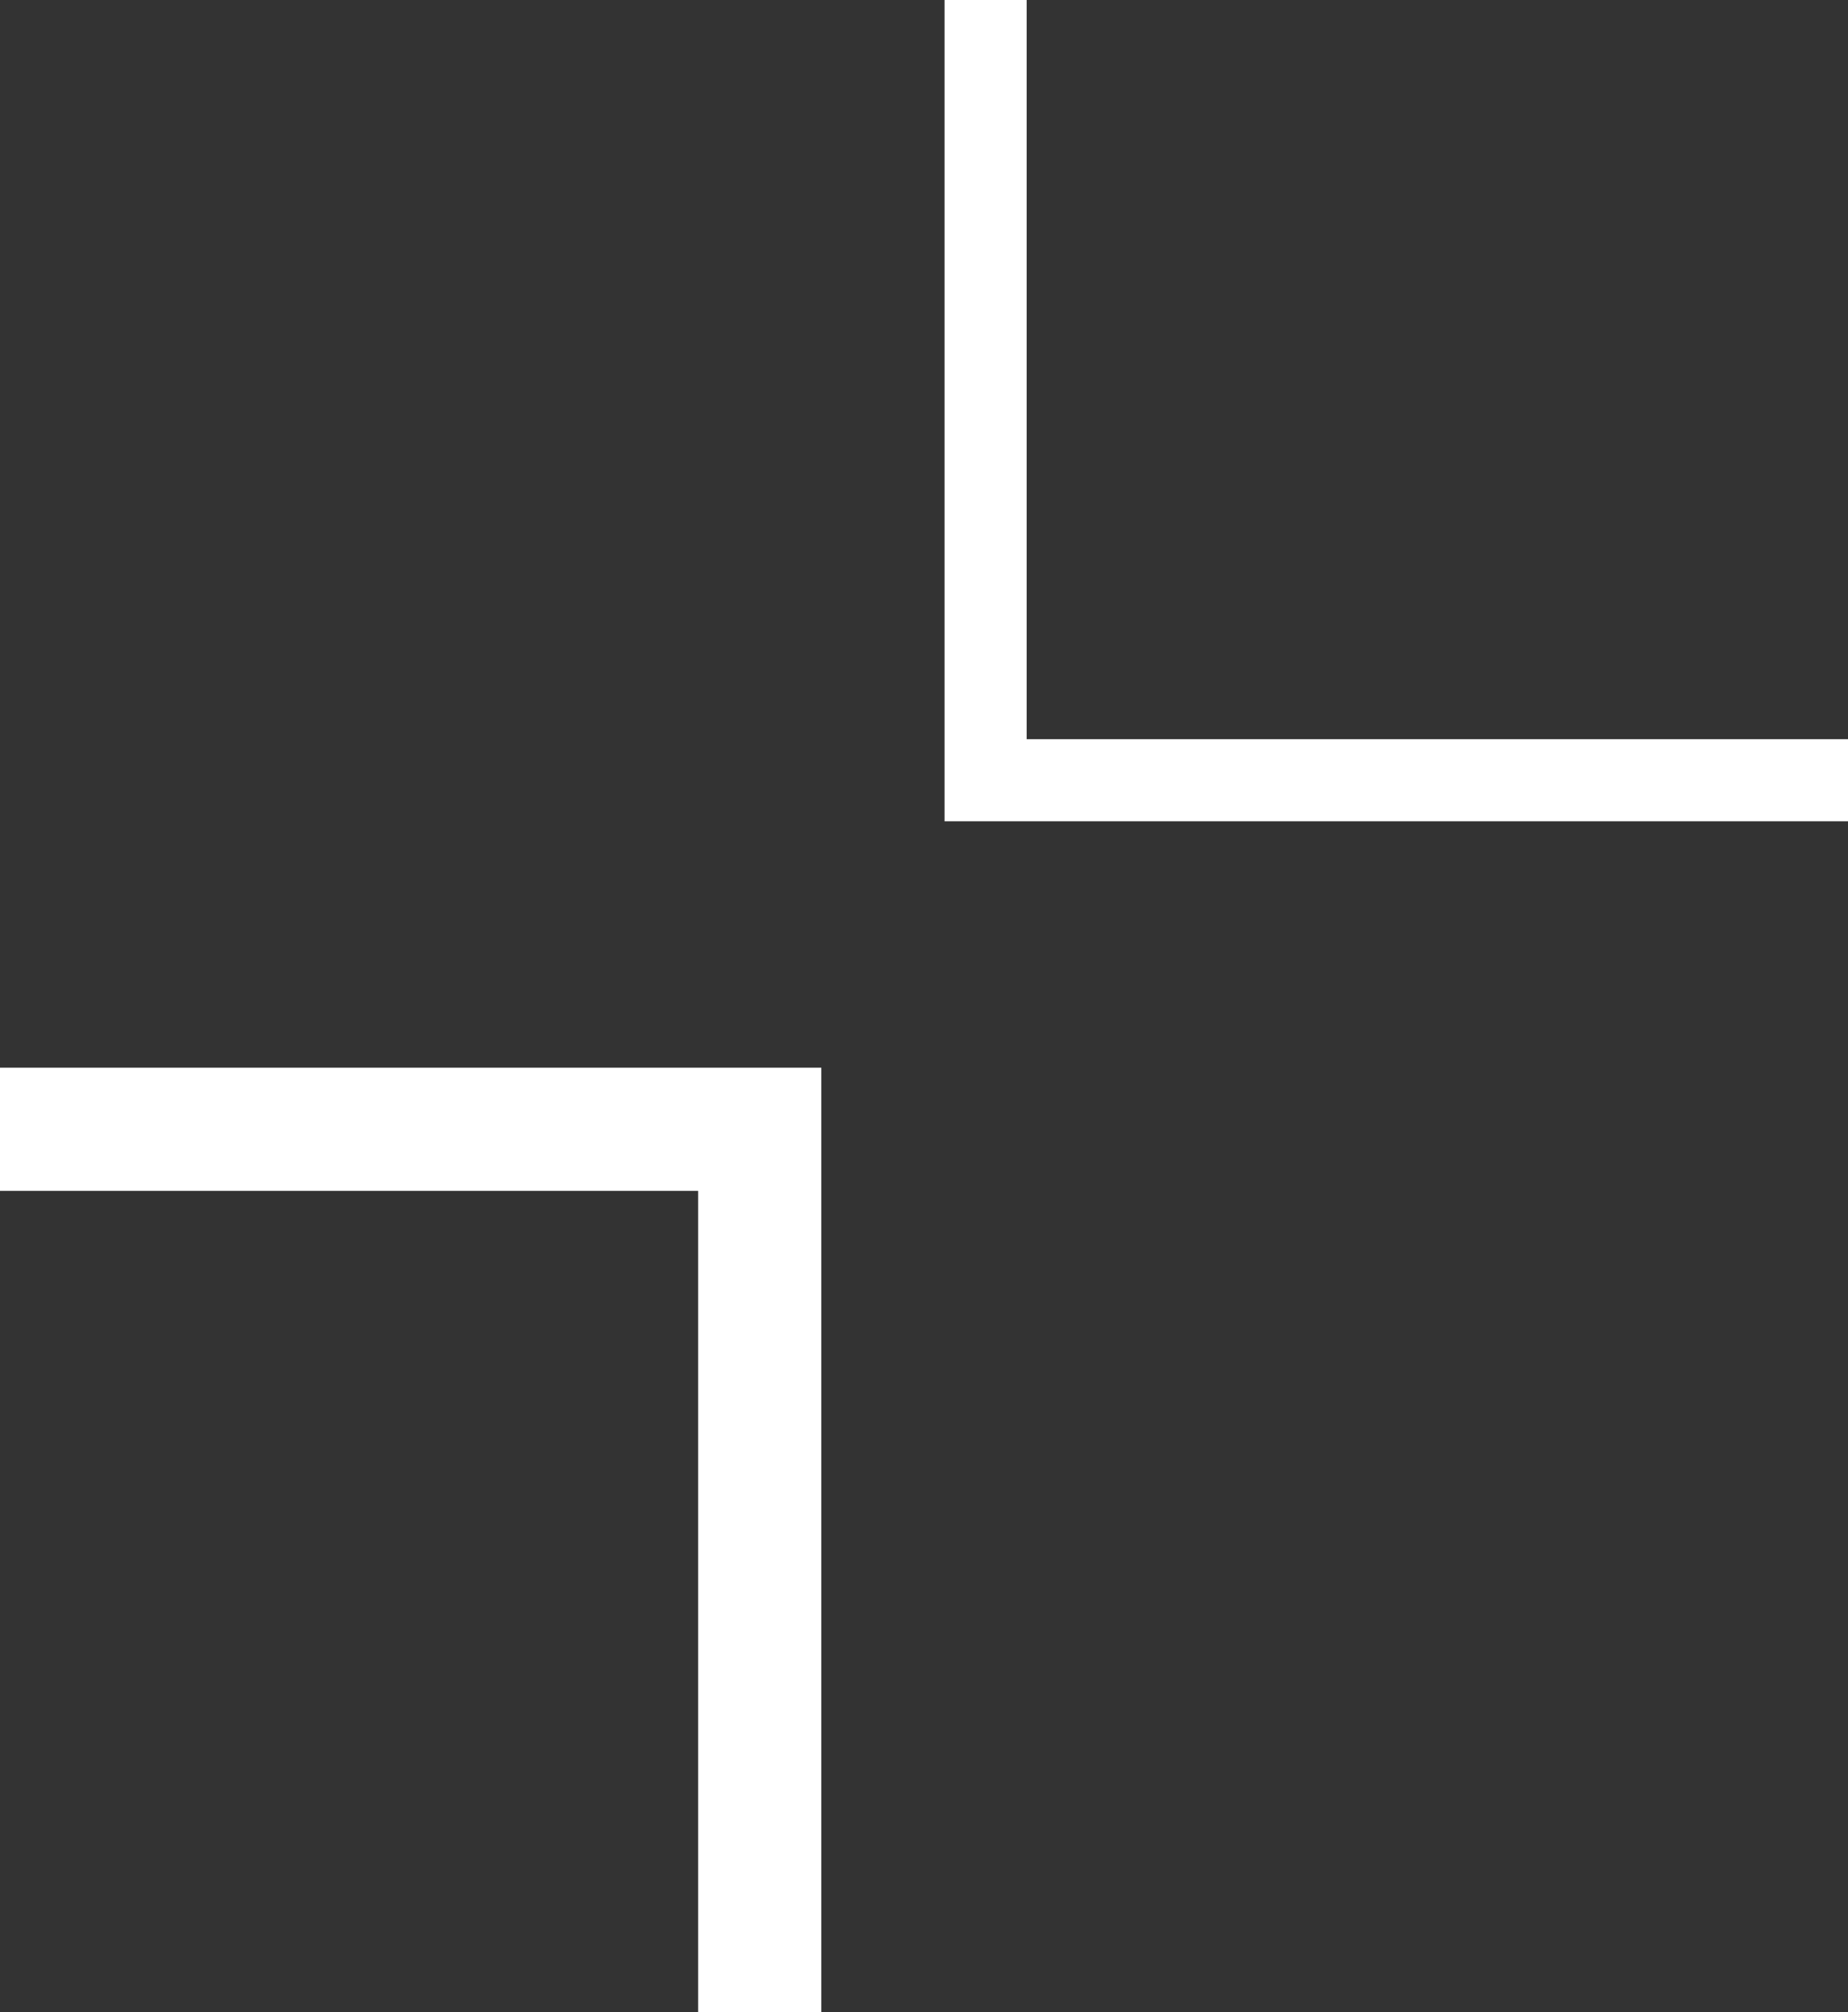
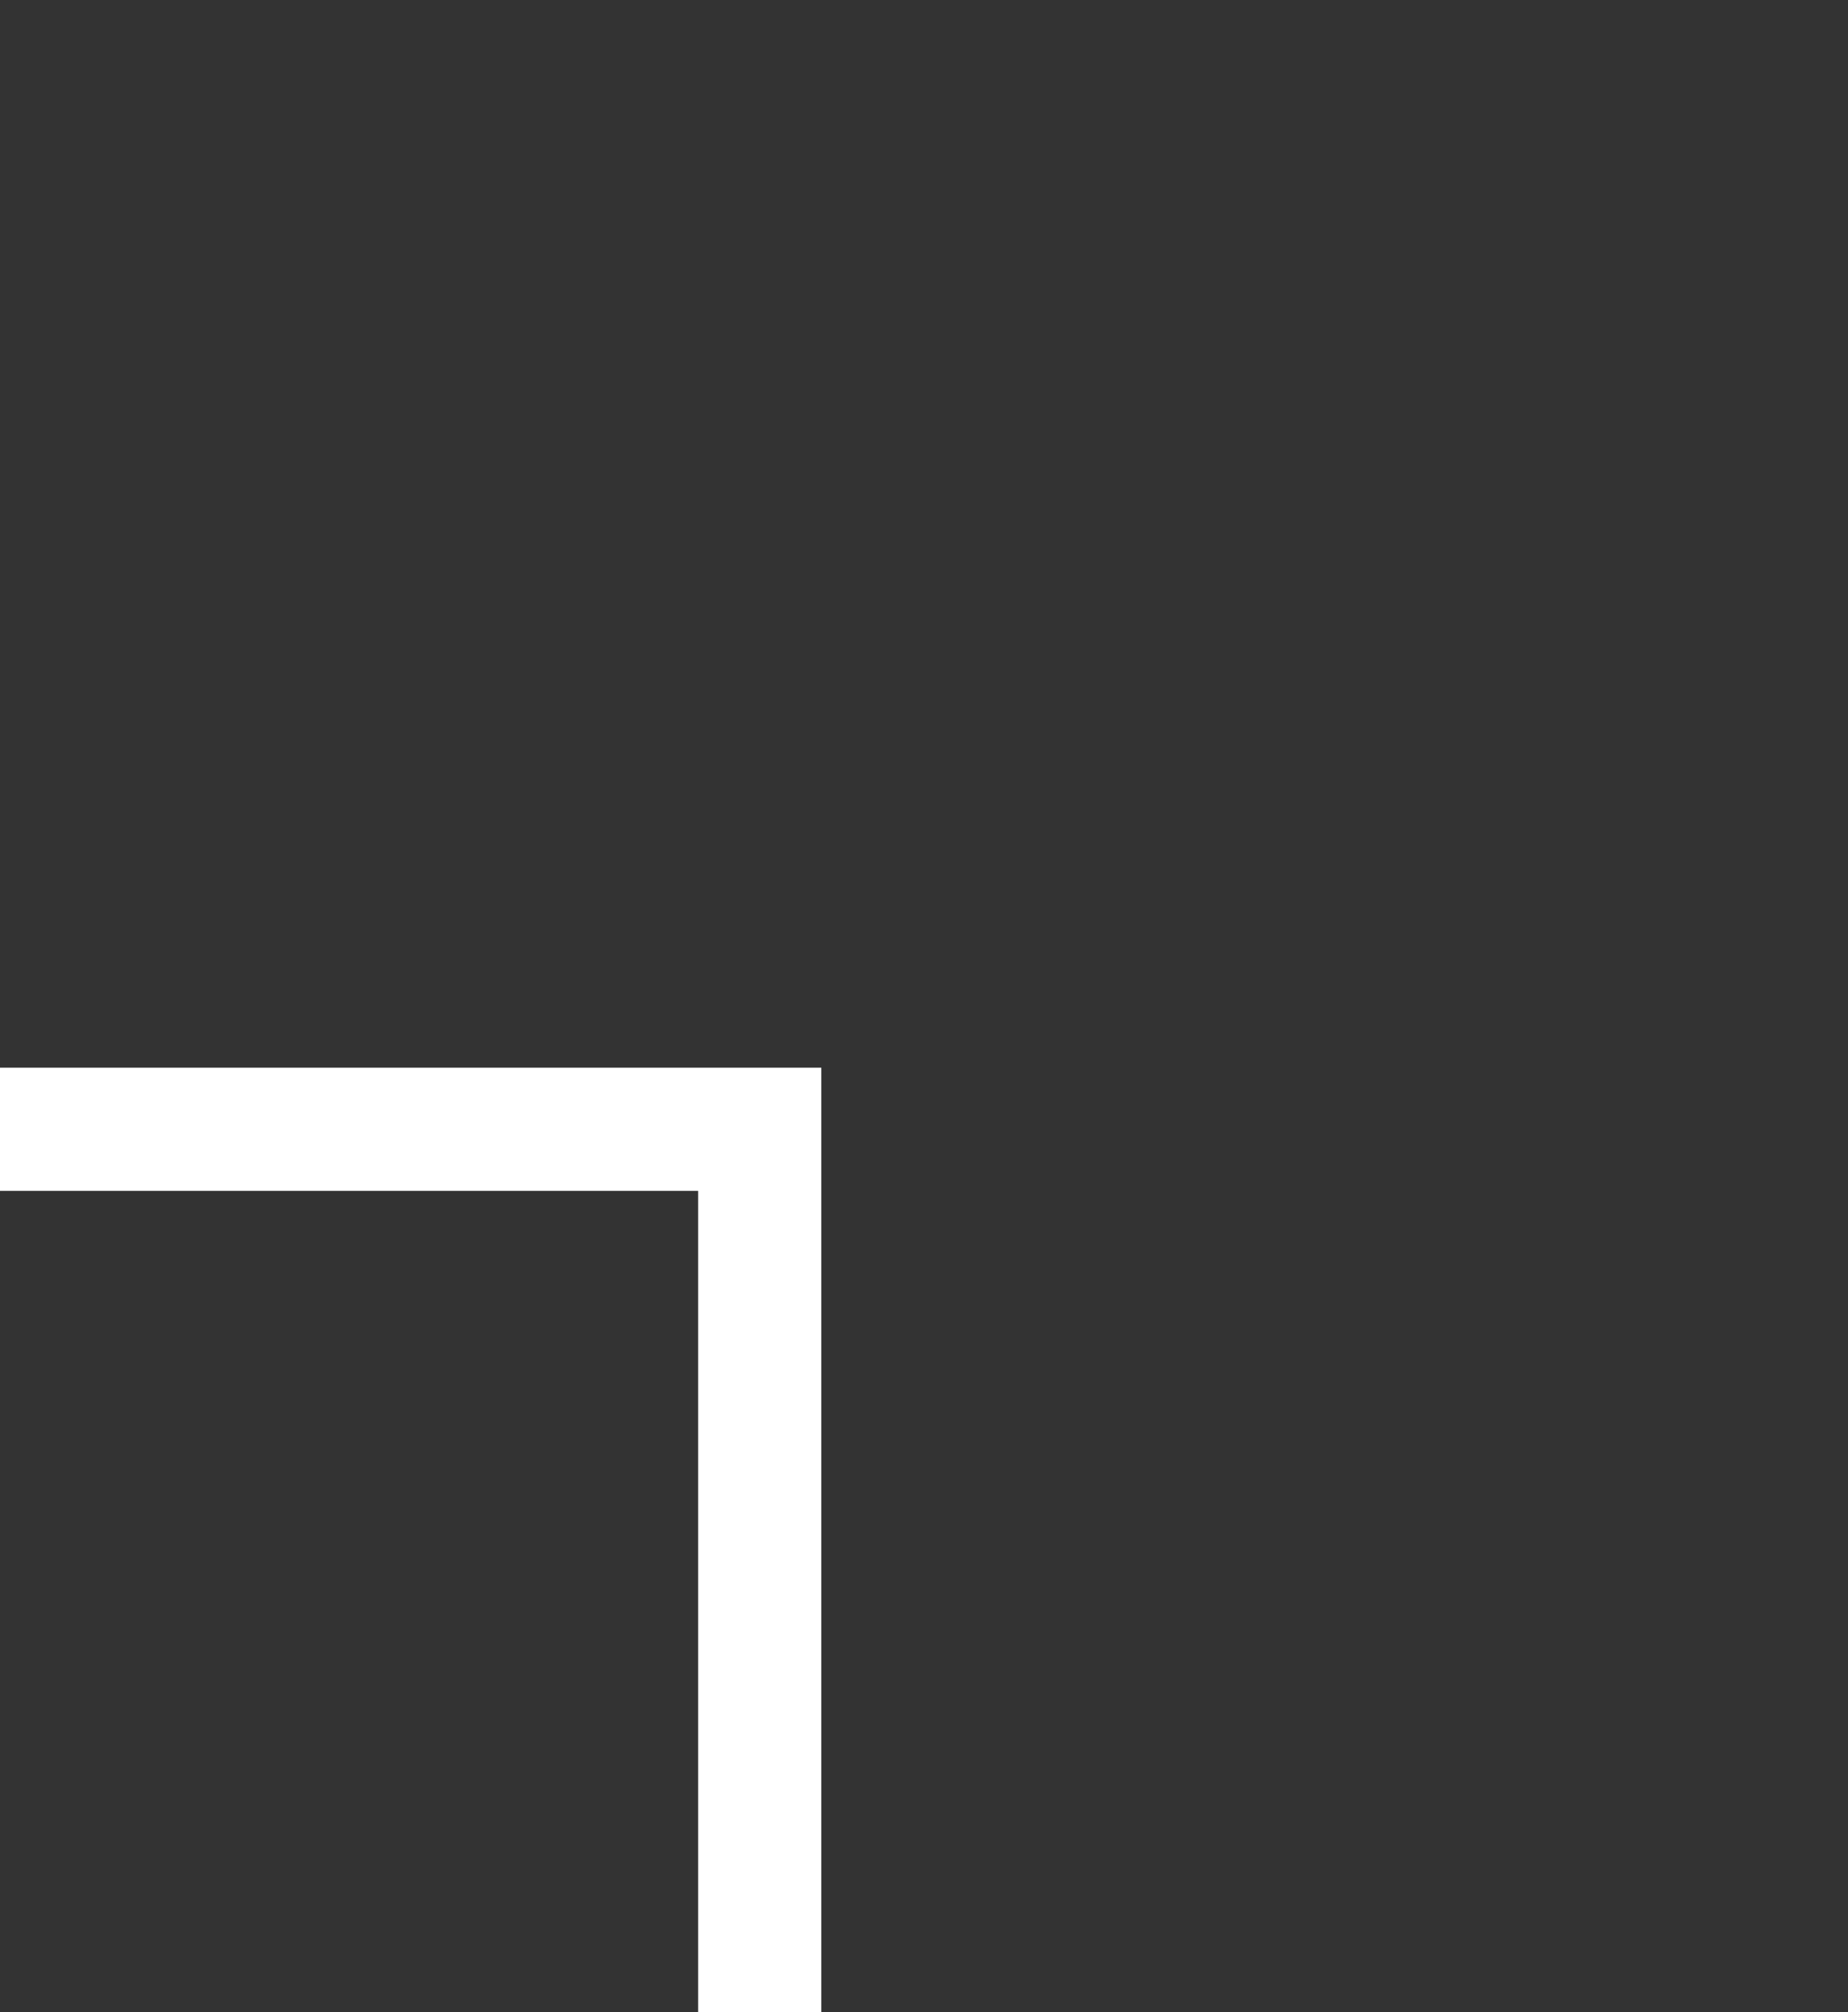
<svg xmlns="http://www.w3.org/2000/svg" width="45" height="49">
  <rect width="100%" height="100%" fill="#333333" stroke="none" />
  <path d="M0 0 C6.6 0 13.2 0 20 0 C20 7.59 20 15.18 20 23 C19.01 23 18.02 23 17 23 C17 16.4 17 9.8 17 3 C11.39 3 5.78 3 0 3 C0 2.01 0 1.02 0 0 Z " fill="#FFFFFF" transform="translate(0,26)" />
-   <path d="M0 0 C0.66 0 1.32 0 2 0 C2 5.94 2 11.88 2 18 C8.6 18 15.2 18 22 18 C22 18.66 22 19.32 22 20 C14.74 20 7.48 20 0 20 C0 13.4 0 6.8 0 0 Z " fill="#FFFFFF" transform="translate(23,0)" />
</svg>